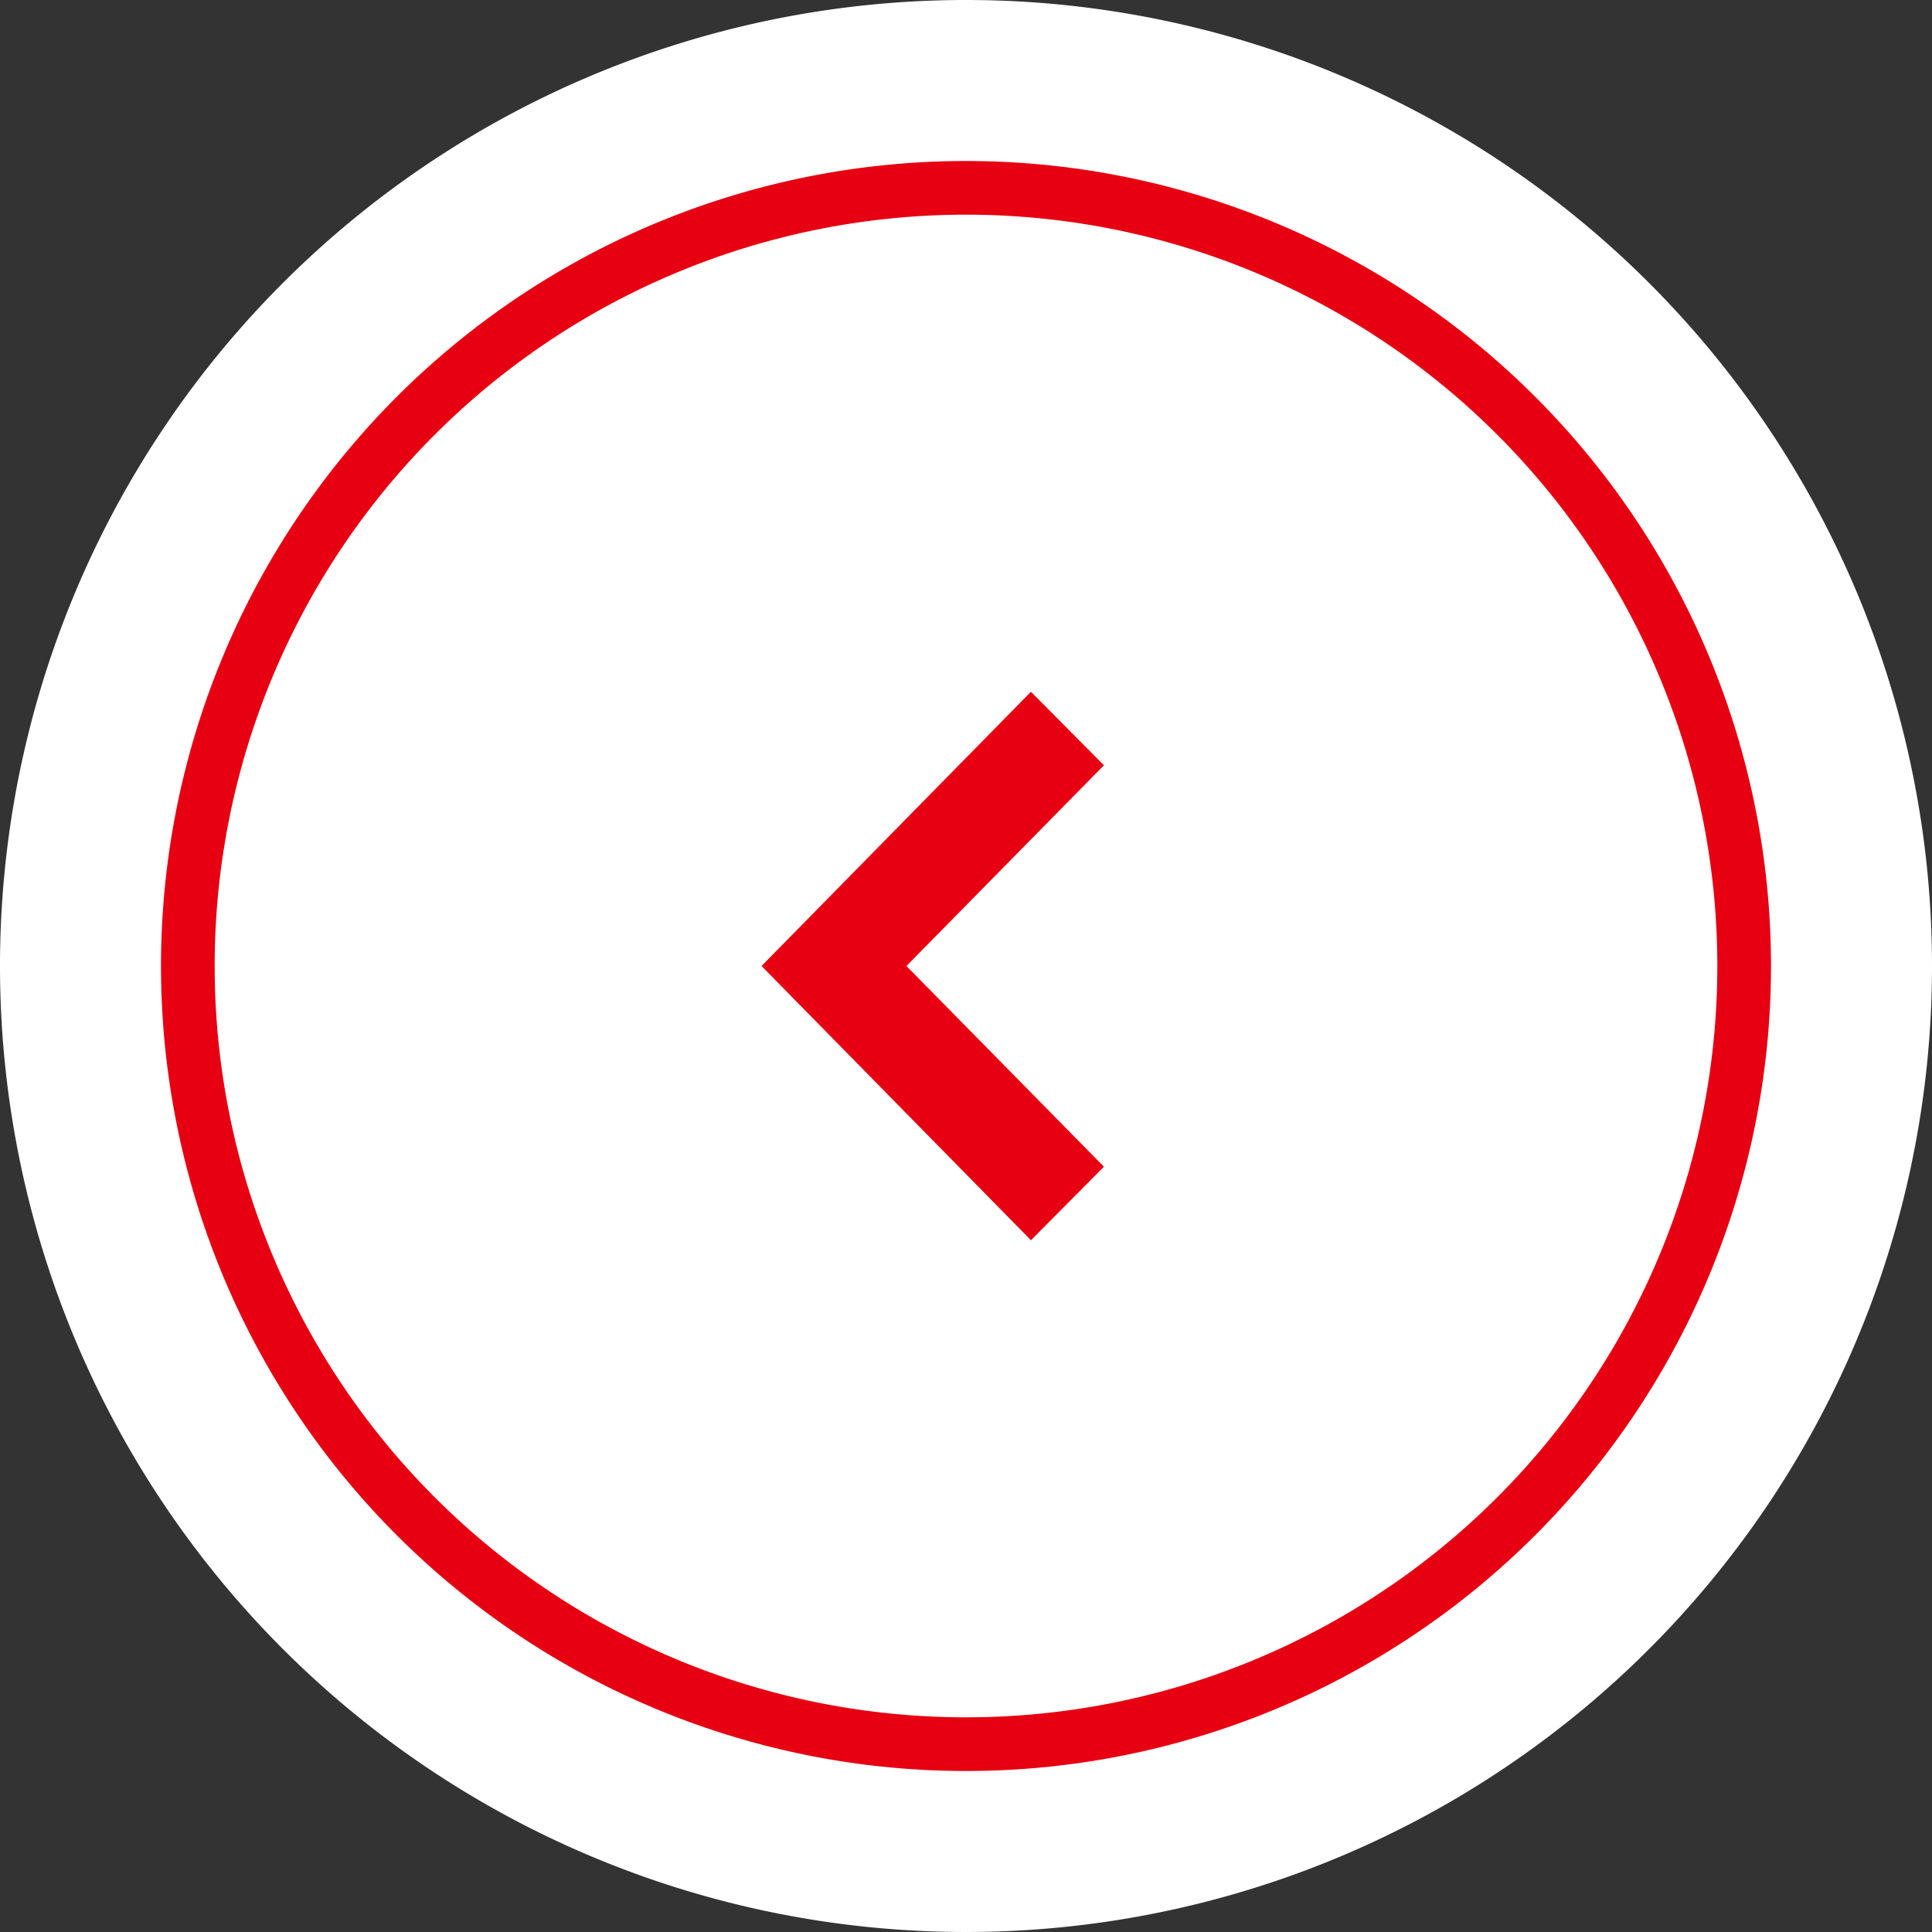
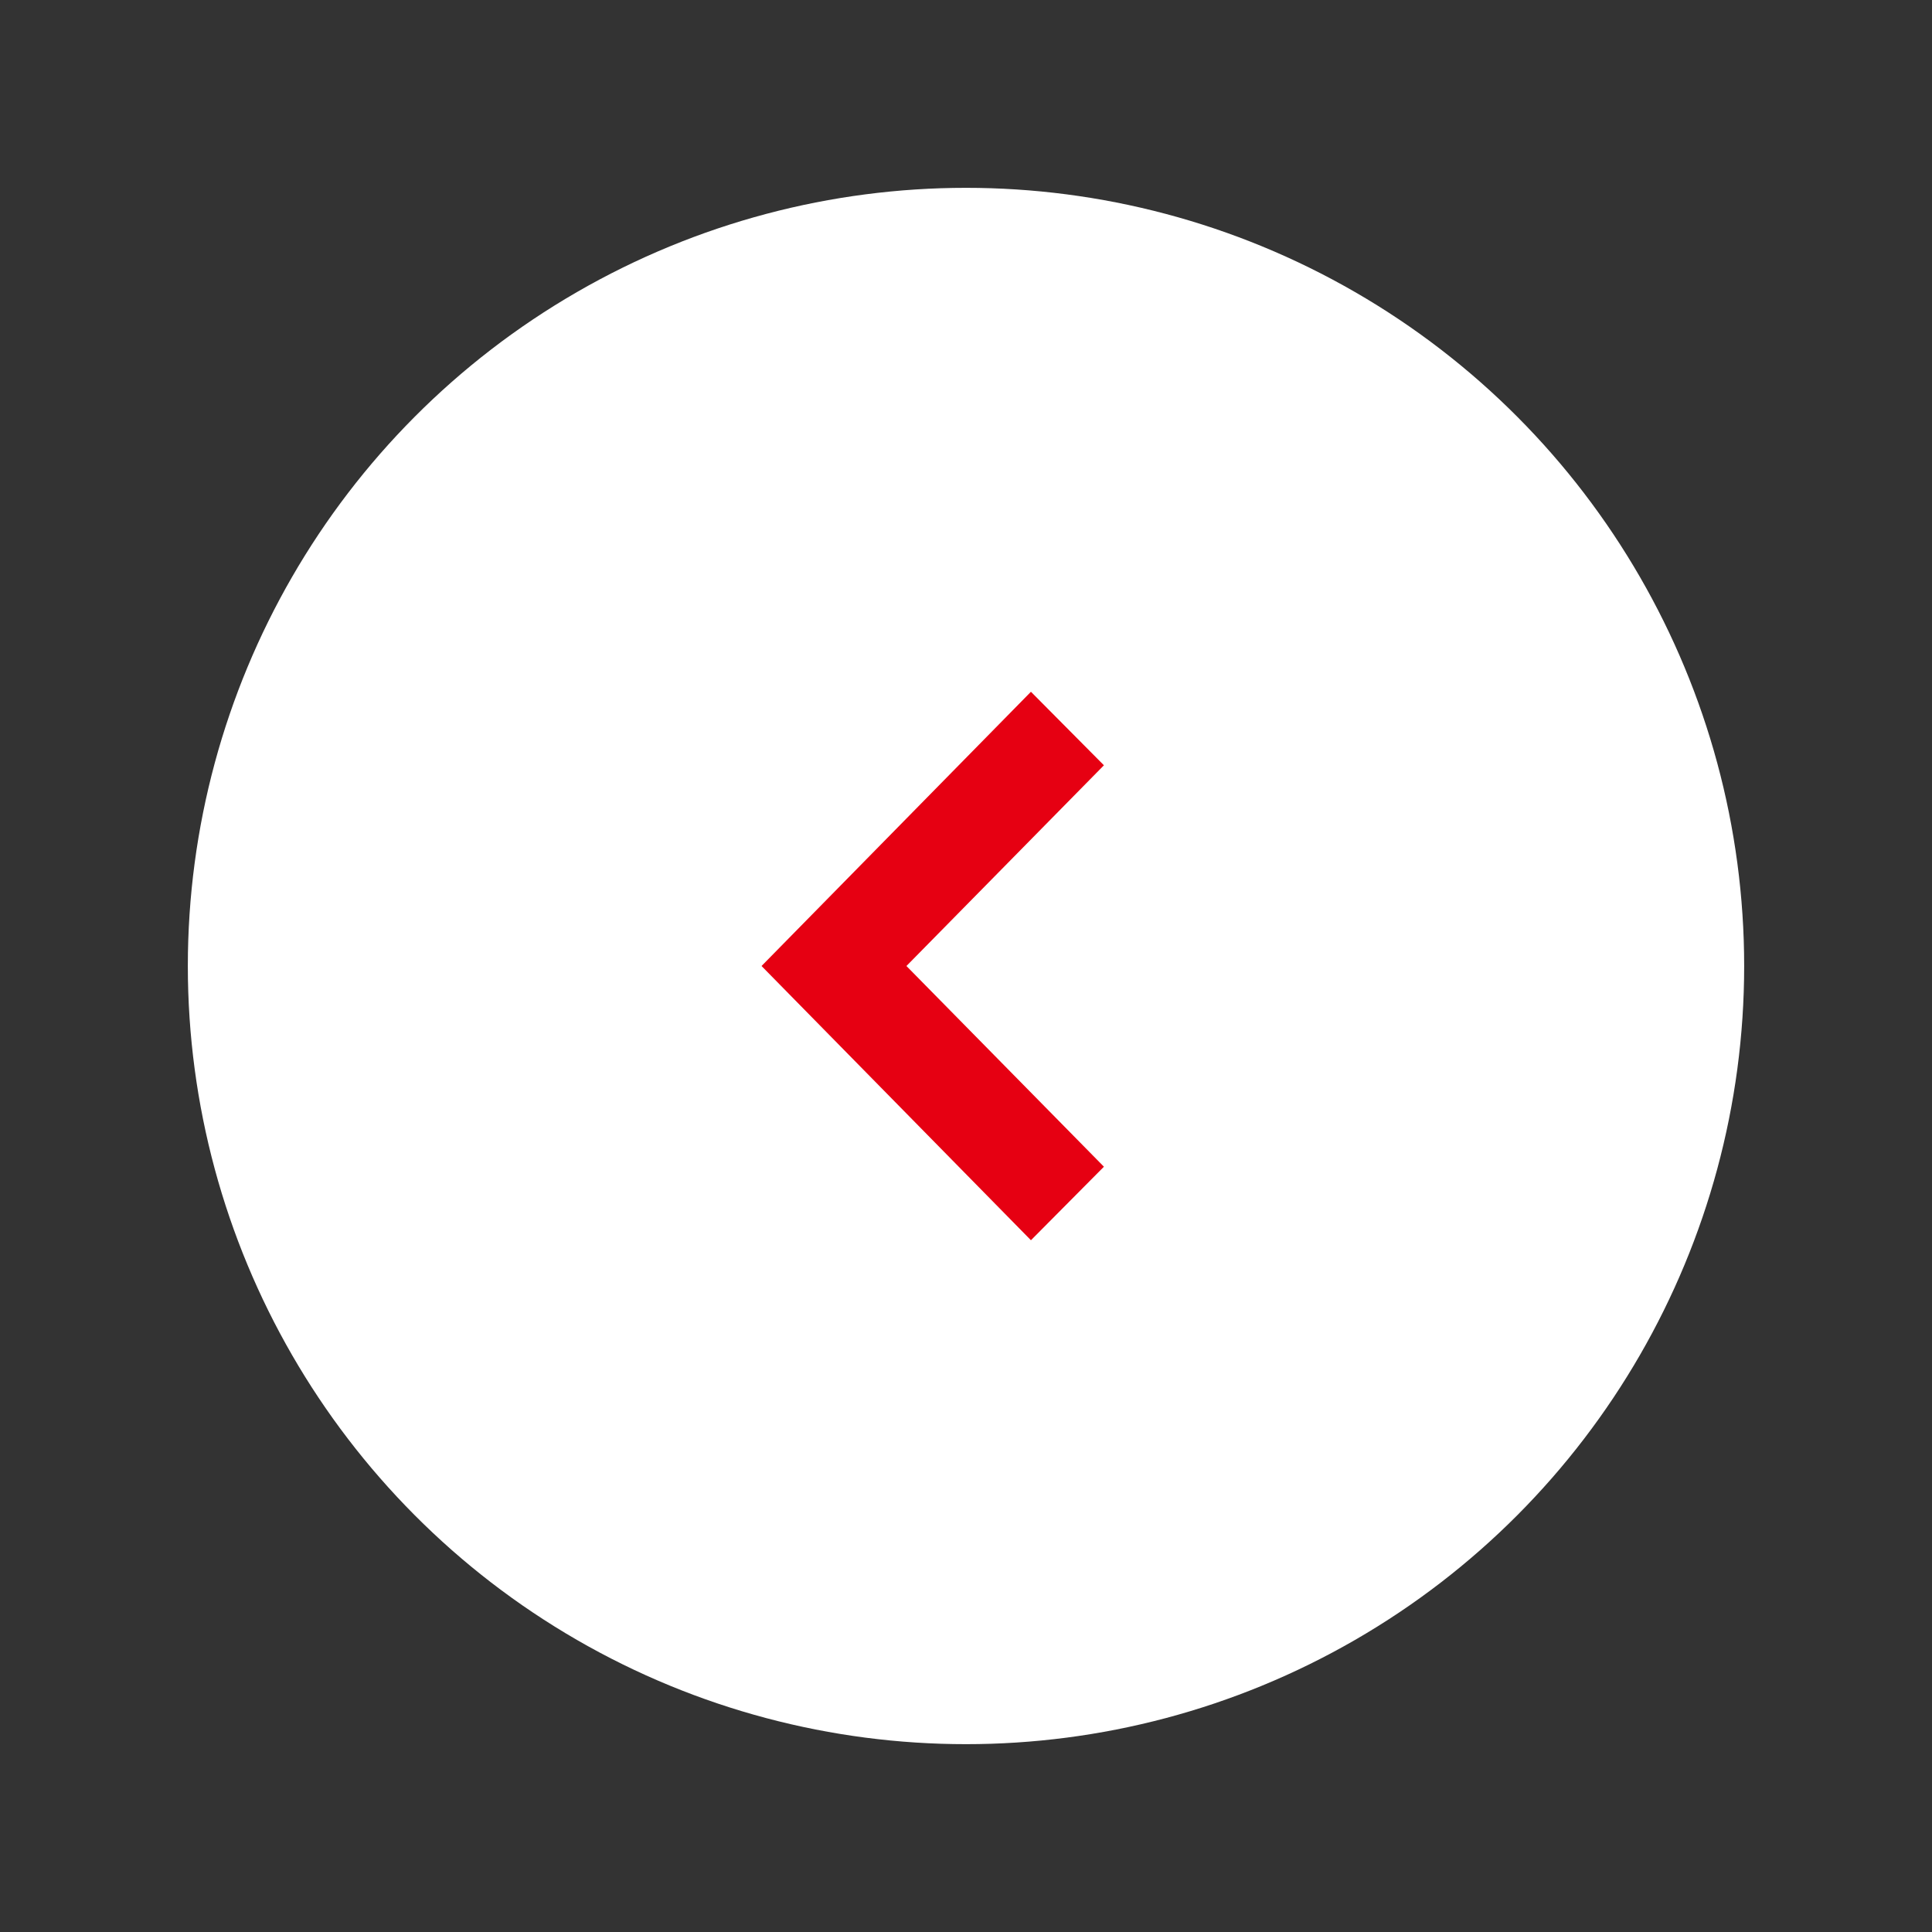
<svg xmlns="http://www.w3.org/2000/svg" viewBox="0 0 36 36">
  <rect x="0" y="0" width="36" height="36" fill="#333333" stroke="none" />
  <defs>
    <style>.cls-1{fill:#fff;}.cls-2,.cls-3{fill:#e60012;}.cls-3{fill-rule:evenodd;}</style>
  </defs>
  <g id="レイヤー_2" data-name="レイヤー 2">
    <g id="レイヤー_1-2" data-name="レイヤー 1">
      <g id="icon_carousel_" data-name="icon carousel &lt;">
-         <circle class="cls-1" cx="18" cy="18" r="16.5" />
-         <path class="cls-1" d="M18,3A15,15,0,1,1,3,18,15,15,0,0,1,18,3m0-3A18,18,0,1,0,36,18,18,18,0,0,0,18,0Z" />
        <circle class="cls-1" cx="18" cy="18" r="14.5" />
-         <path class="cls-2" d="M18,4A14,14,0,1,1,4,18,14,14,0,0,1,18,4m0-1A15,15,0,1,0,33,18,15,15,0,0,0,18,3Z" />
        <polygon class="cls-3" points="19.21 12.89 20.57 14.26 16.89 18 20.57 21.74 19.21 23.11 14.19 18 19.21 12.89" />
      </g>
    </g>
  </g>
</svg>